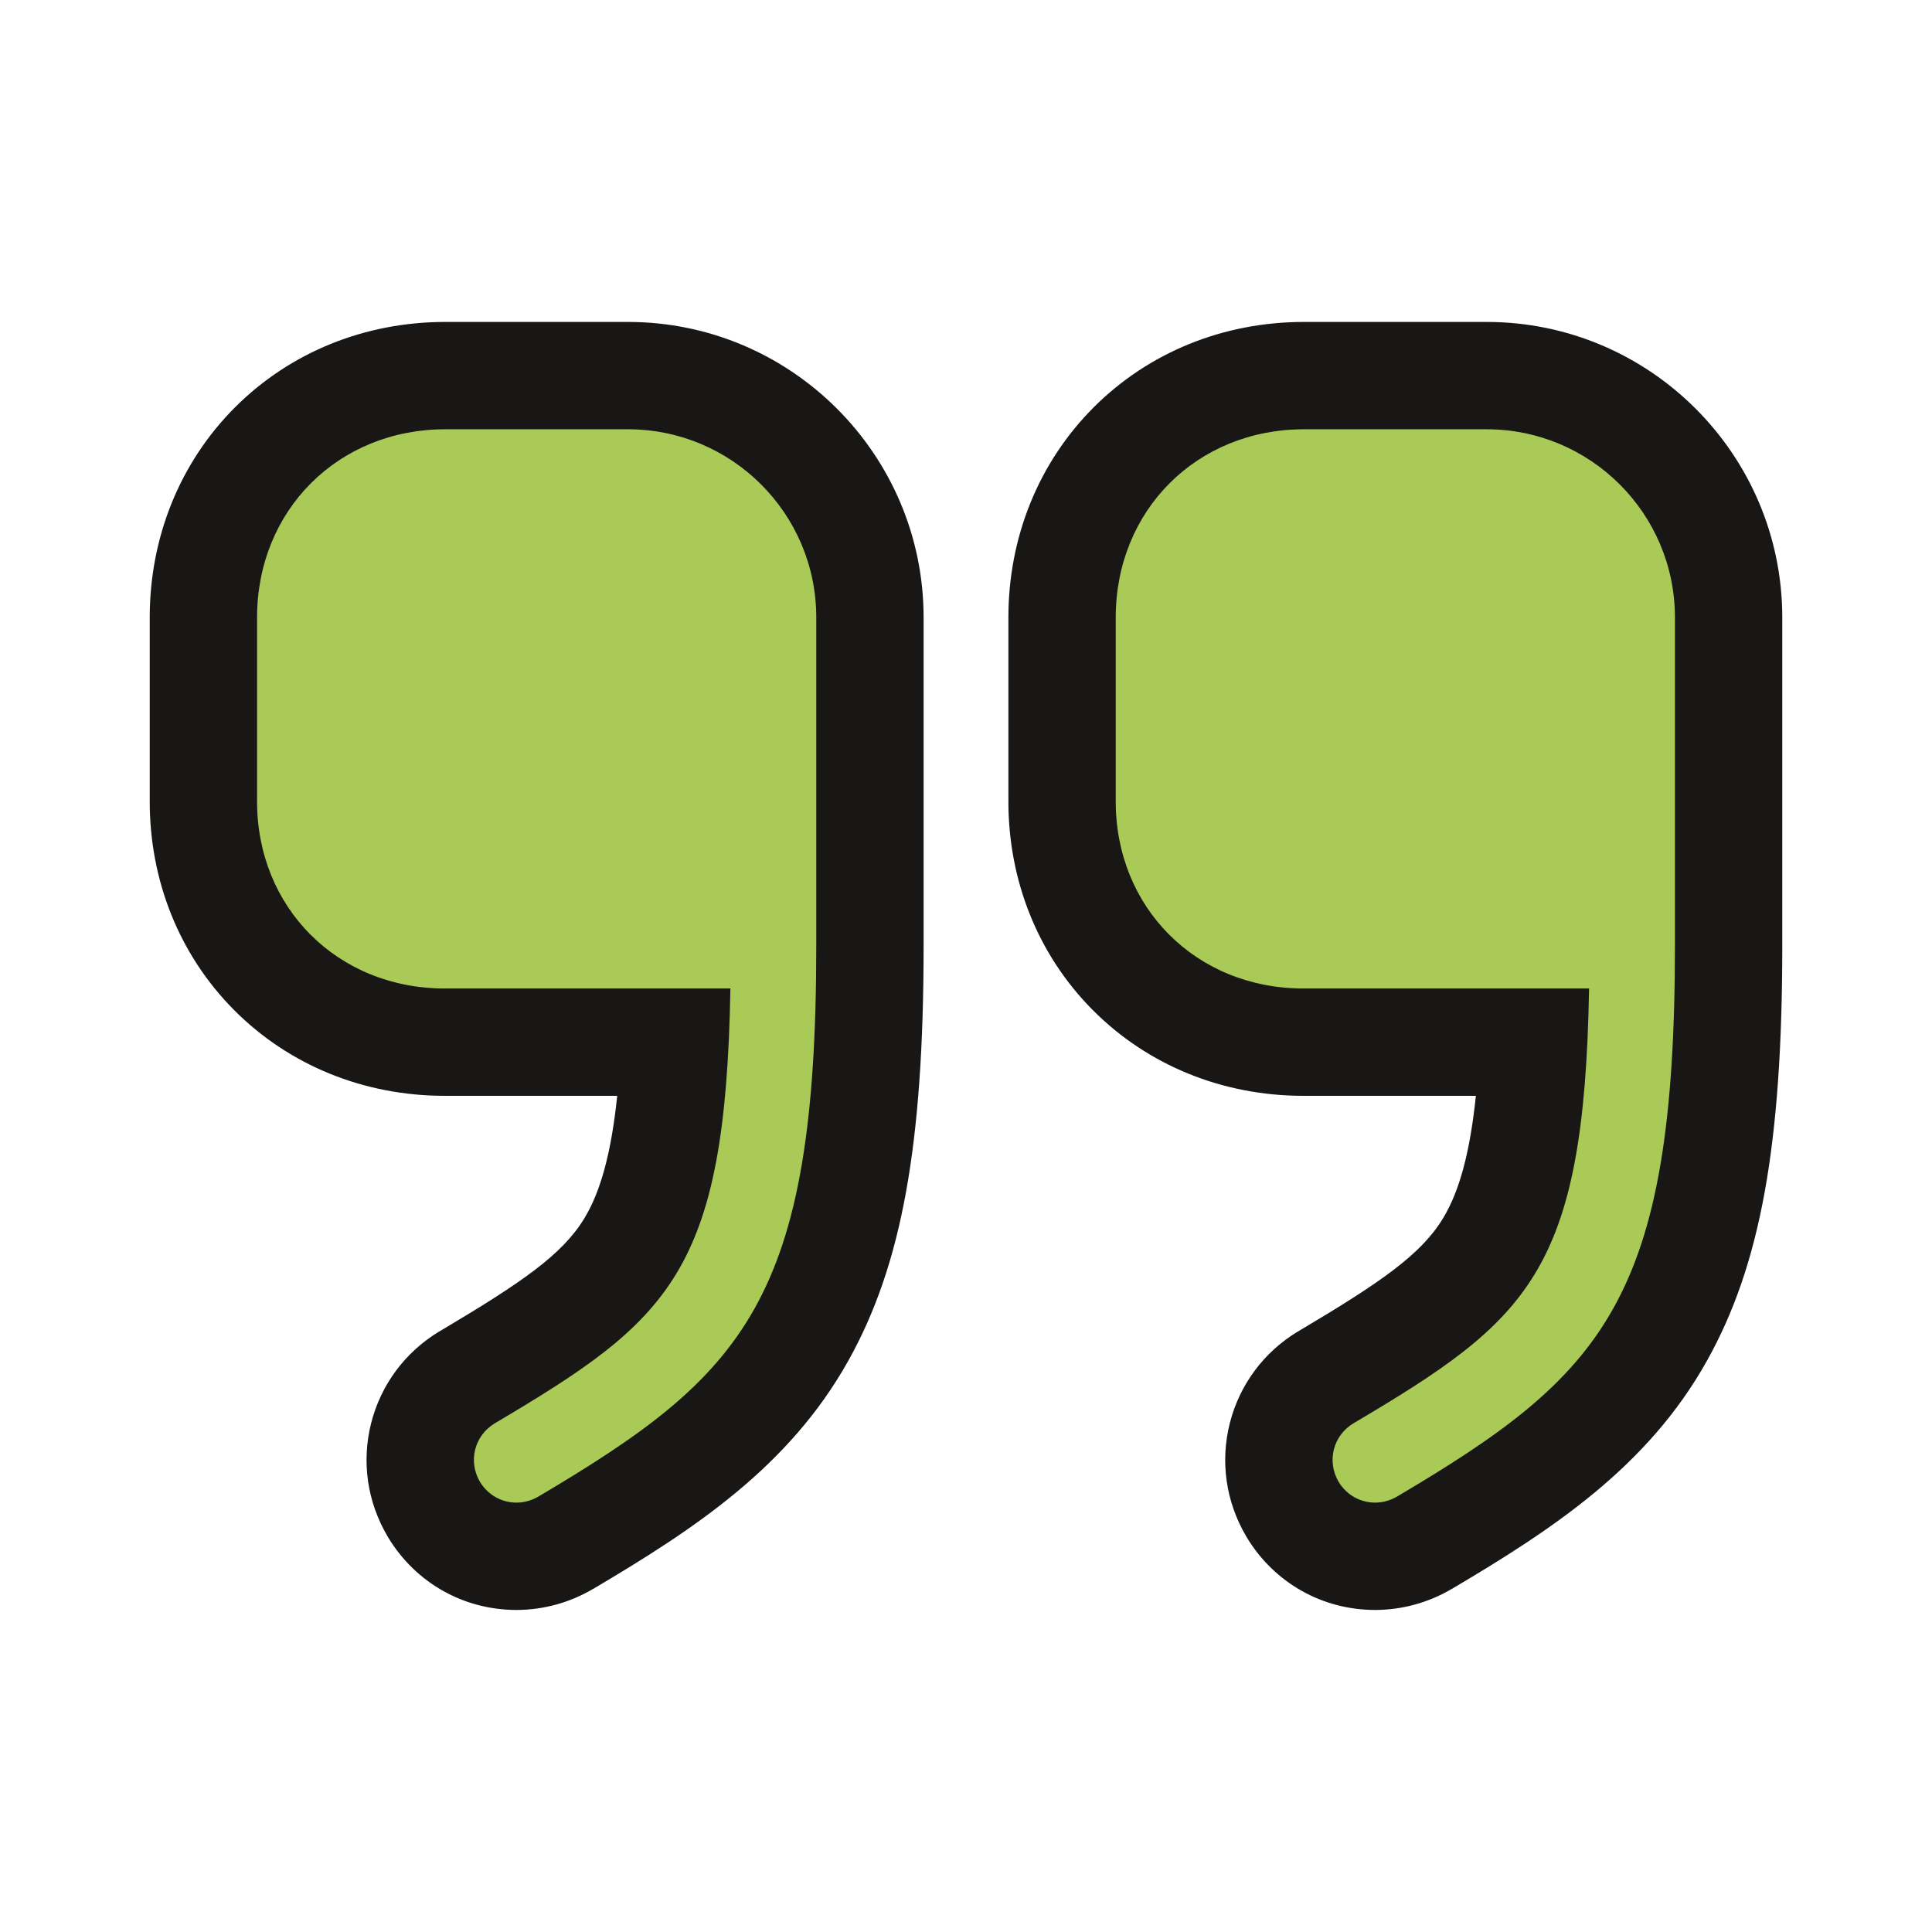
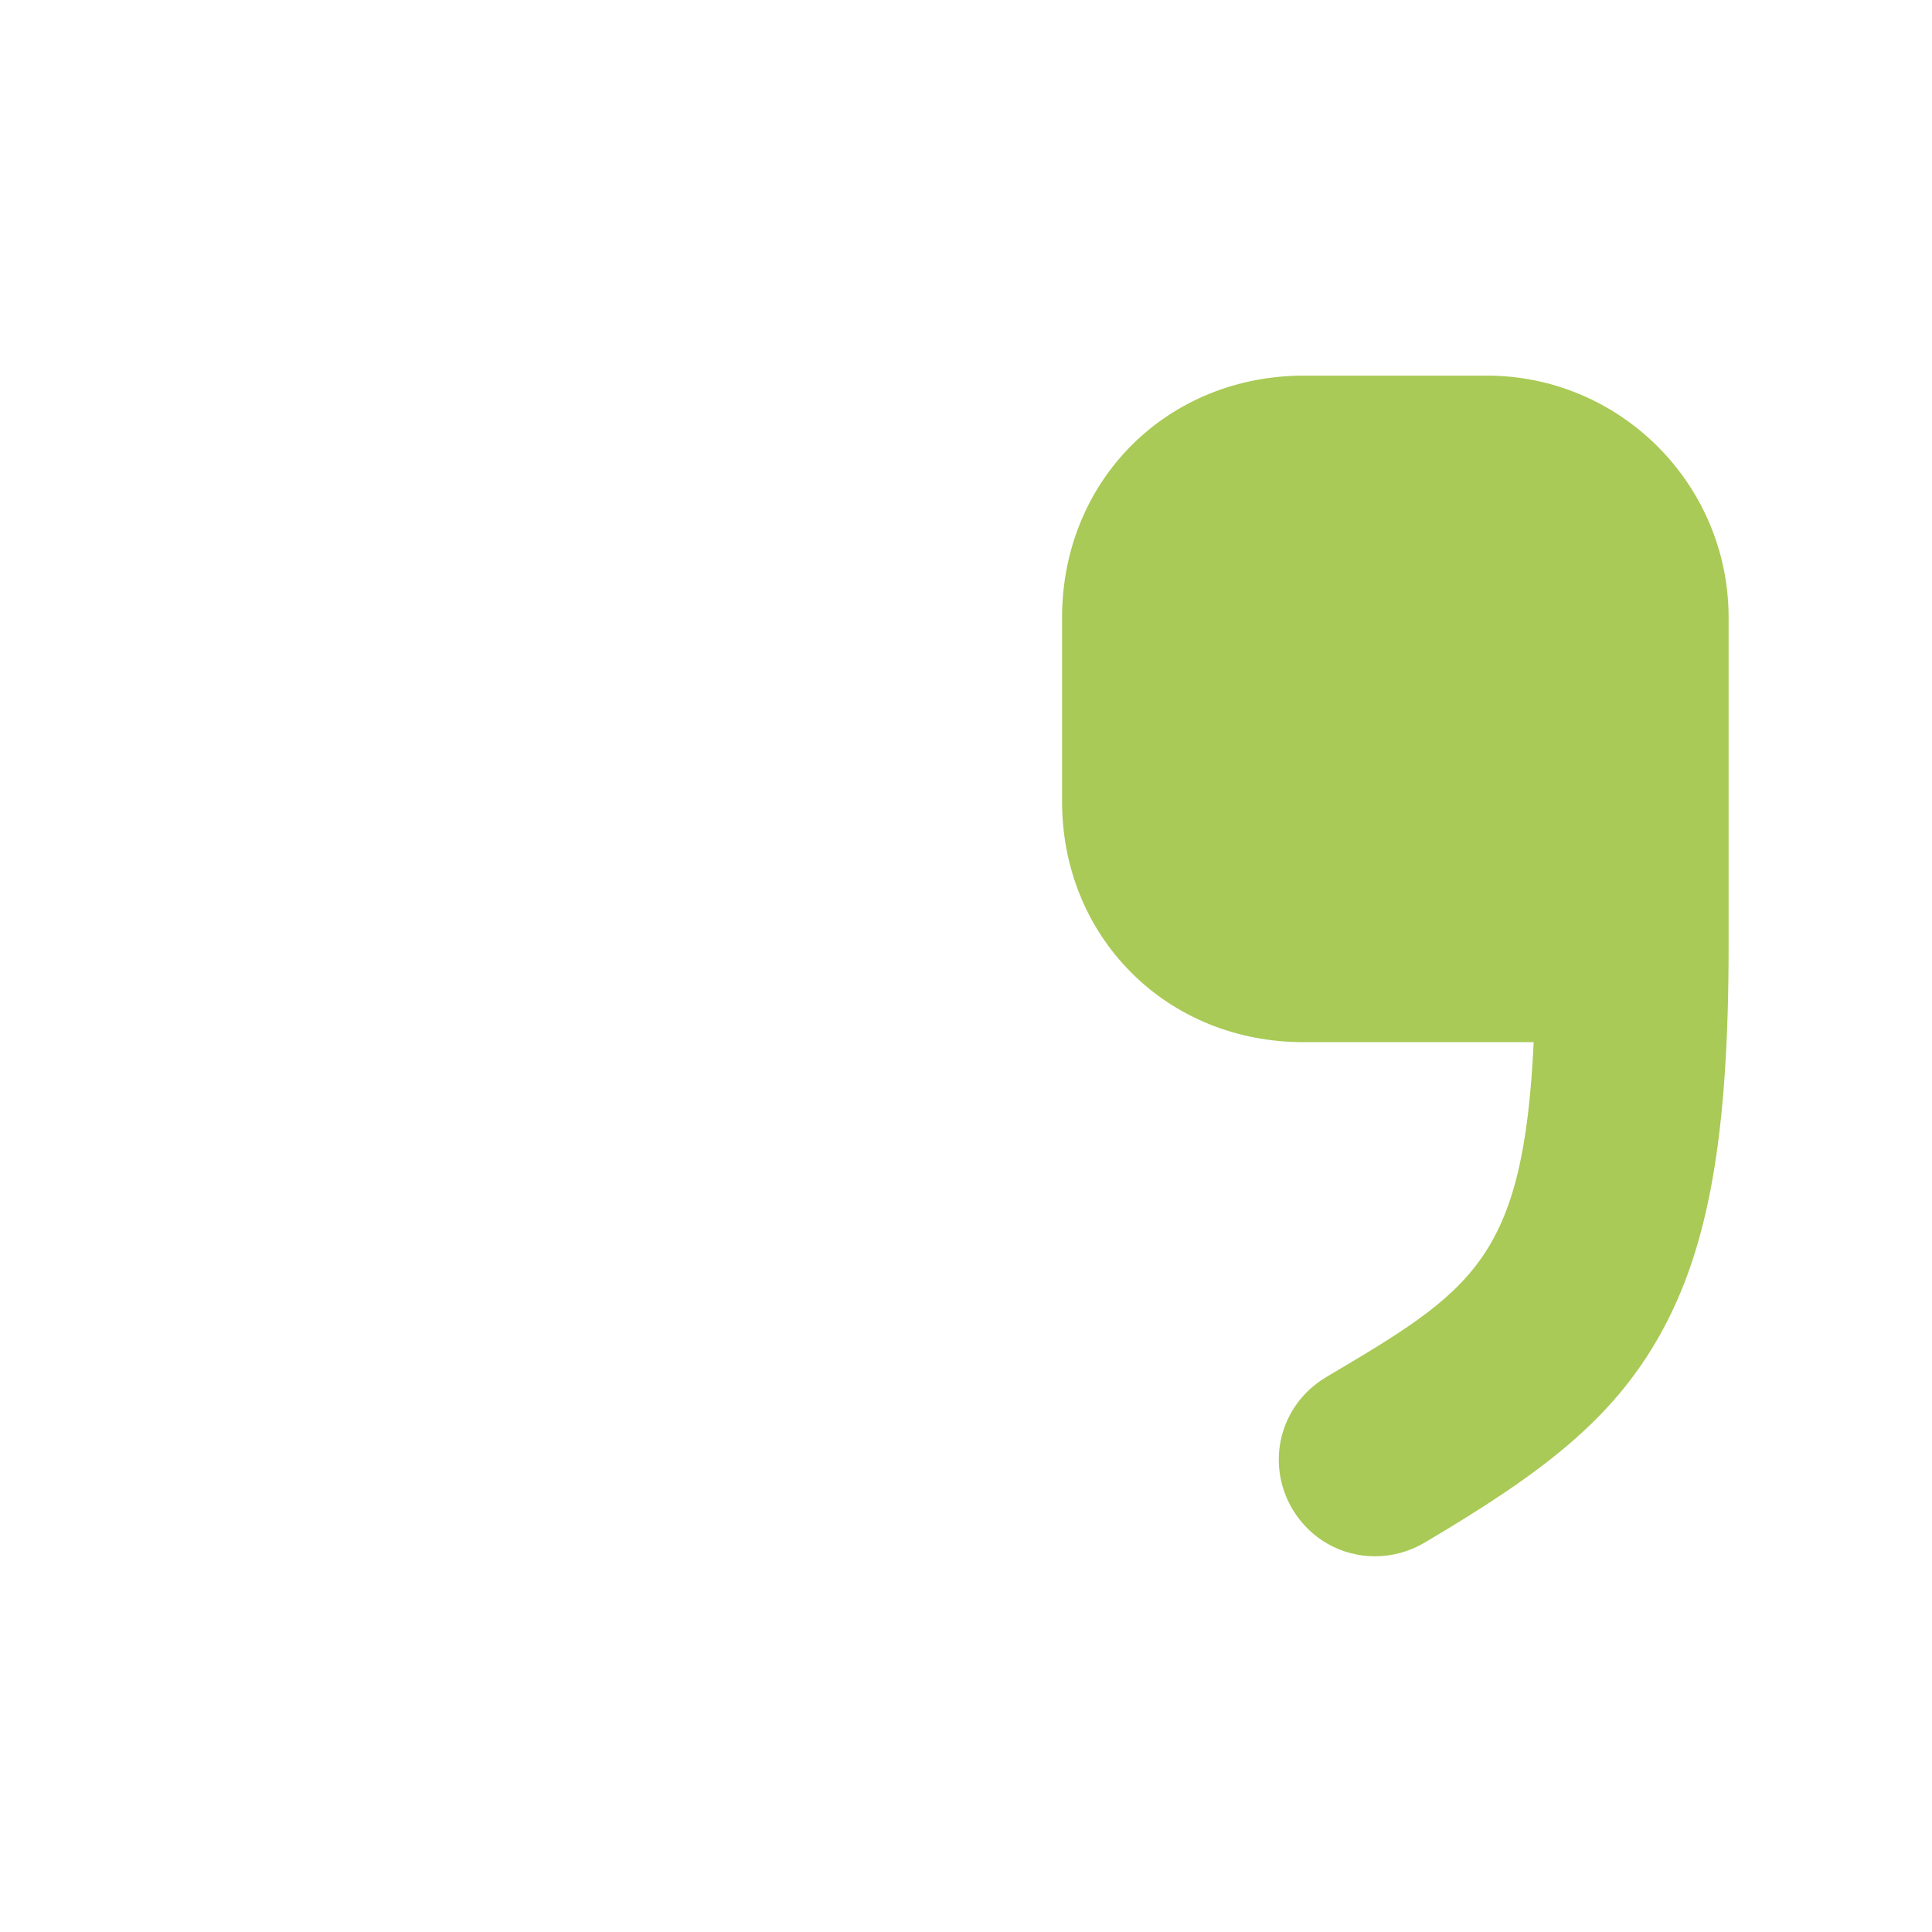
<svg xmlns="http://www.w3.org/2000/svg" width="36" height="36" viewBox="0 0 36 36">
  <g id="quote-down" transform="translate(2 2)">
    <g id="Vector" transform="translate(0 0)" fill="none" opacity="0">
      <path d="M0,0H32V32H0Z" stroke="none" />
      <path d="M 0 0 L 0 32 L 32 32 L 32 0 L 0 0 M -2 -2 L 34 -2 L 34 34 L -2 34 L -2 -2 Z" stroke="none" fill="#181716" />
    </g>
    <g id="Vector-2" data-name="Vector" transform="translate(2.79 5.999)" fill="#a9ca56">
-       <path d="M 4.833 21 C 4.833 21 4.833 21 4.833 21 C 4.202 21 3.628 20.676 3.299 20.132 L 3.296 20.127 L 3.292 20.121 C 2.787 19.262 3.058 18.185 3.909 17.669 L 3.913 17.667 L 3.917 17.664 C 6.637 16.053 7.595 15.486 7.788 11.42 L 3.496 11.42 C 2.259 11.42 1.117 10.957 0.282 10.116 C -0.551 9.279 -1.006 8.141 -1 6.911 L -1 3.507 C -1 2.274 -0.539 1.134 0.297 0.297 C 1.134 -0.539 2.274 -1 3.507 -1 L 6.913 -1 C 9.398 -1 11.42 1.022 11.42 3.507 L 11.42 9.625 C 11.42 13.151 11.05 15.249 10.143 16.87 C 9.244 18.478 7.907 19.473 5.753 20.747 C 5.471 20.913 5.154 21 4.833 21 Z" stroke="none" />
-       <path d="M 4.833 20 C 4.972 20 5.113 19.963 5.244 19.886 C 9.081 17.616 10.42 16.232 10.42 9.625 L 10.42 3.507 C 10.42 1.566 8.842 -3.053894033655524e-06 6.913 -3.053894033655524e-06 L 3.507 -3.053894033655524e-06 C 1.51 -3.053894033655524e-06 6.859131099190563e-05 1.51 6.859131099190563e-05 3.507 L 6.859131099190563e-05 6.913 C -0.011 8.91 1.498 10.42 3.496 10.42 L 8.82 10.42 C 8.729 15.721 7.684 16.595 4.427 18.524 C 4.052 18.751 3.927 19.228 4.154 19.614 C 4.304 19.862 4.563 20 4.833 20 M 4.833 22 L 4.833 22 C 3.849 22 2.956 21.495 2.444 20.651 L 2.431 20.628 C 2.052 19.985 1.944 19.236 2.126 18.518 C 2.308 17.803 2.757 17.198 3.39 16.814 L 3.408 16.804 C 4.937 15.897 5.689 15.379 6.1 14.7 C 6.403 14.201 6.6 13.481 6.711 12.42 L 3.496 12.42 C 1.991 12.42 0.597 11.852 -0.428 10.822 C -1.449 9.795 -2.007 8.405 -2 6.907 L -2 3.507 C -2 2.007 -1.435 0.616 -0.41 -0.41 C 0.616 -1.435 2.007 -2 3.507 -2 L 6.913 -2 C 9.949 -2 12.42 0.471 12.42 3.507 L 12.42 9.625 C 12.42 13.336 12.013 15.576 11.016 17.358 C 9.907 19.342 8.135 20.5 6.263 21.608 L 6.258 21.61 C 5.825 21.865 5.332 22 4.833 22 Z" stroke="none" fill="#181716" />
-     </g>
+       </g>
    <g id="Vector-3" data-name="Vector" transform="translate(18.79 5.999)" fill="#a9ca56">
      <path d="M 4.833 21 C 4.833 21 4.833 21 4.833 21 C 4.202 21 3.628 20.676 3.299 20.132 L 3.296 20.127 L 3.292 20.121 C 2.787 19.262 3.058 18.185 3.909 17.669 L 3.913 17.667 L 3.917 17.664 C 6.637 16.053 7.595 15.486 7.788 11.42 L 3.496 11.42 C 2.259 11.42 1.117 10.957 0.282 10.116 C -0.551 9.279 -1.006 8.141 -1 6.911 L -1 3.507 C -1 2.274 -0.539 1.134 0.297 0.297 C 1.134 -0.539 2.274 -1 3.507 -1 L 6.913 -1 C 9.398 -1 11.42 1.022 11.42 3.507 L 11.42 9.625 C 11.42 13.151 11.05 15.249 10.143 16.87 C 9.244 18.478 7.907 19.473 5.753 20.747 C 5.471 20.913 5.154 21 4.833 21 Z" stroke="none" />
-       <path d="M 4.833 20 C 4.972 20 5.113 19.963 5.244 19.886 C 9.081 17.616 10.42 16.232 10.42 9.625 L 10.42 3.507 C 10.42 1.566 8.842 -3.053894033655524e-06 6.913 -3.053894033655524e-06 L 3.507 -3.053894033655524e-06 C 1.51 -3.053894033655524e-06 6.859131099190563e-05 1.51 6.859131099190563e-05 3.507 L 6.859131099190563e-05 6.913 C -0.011 8.91 1.498 10.42 3.496 10.42 L 8.82 10.42 C 8.729 15.721 7.684 16.595 4.427 18.524 C 4.052 18.751 3.927 19.228 4.154 19.614 C 4.304 19.862 4.563 20 4.833 20 M 4.833 22 L 4.833 22 C 3.849 22 2.956 21.495 2.444 20.651 L 2.431 20.628 C 2.052 19.985 1.944 19.236 2.126 18.518 C 2.308 17.803 2.757 17.198 3.39 16.814 L 3.408 16.804 C 4.937 15.897 5.689 15.379 6.1 14.7 C 6.403 14.201 6.6 13.481 6.711 12.42 L 3.496 12.42 C 1.991 12.42 0.597 11.852 -0.428 10.822 C -1.449 9.795 -2.007 8.405 -2 6.907 L -2 3.507 C -2 2.007 -1.435 0.616 -0.41 -0.41 C 0.616 -1.435 2.007 -2 3.507 -2 L 6.913 -2 C 9.949 -2 12.42 0.471 12.42 3.507 L 12.42 9.625 C 12.42 13.336 12.013 15.576 11.016 17.358 C 9.907 19.342 8.135 20.5 6.263 21.608 L 6.258 21.61 C 5.825 21.865 5.332 22 4.833 22 Z" stroke="none" fill="#181716" />
    </g>
  </g>
</svg>